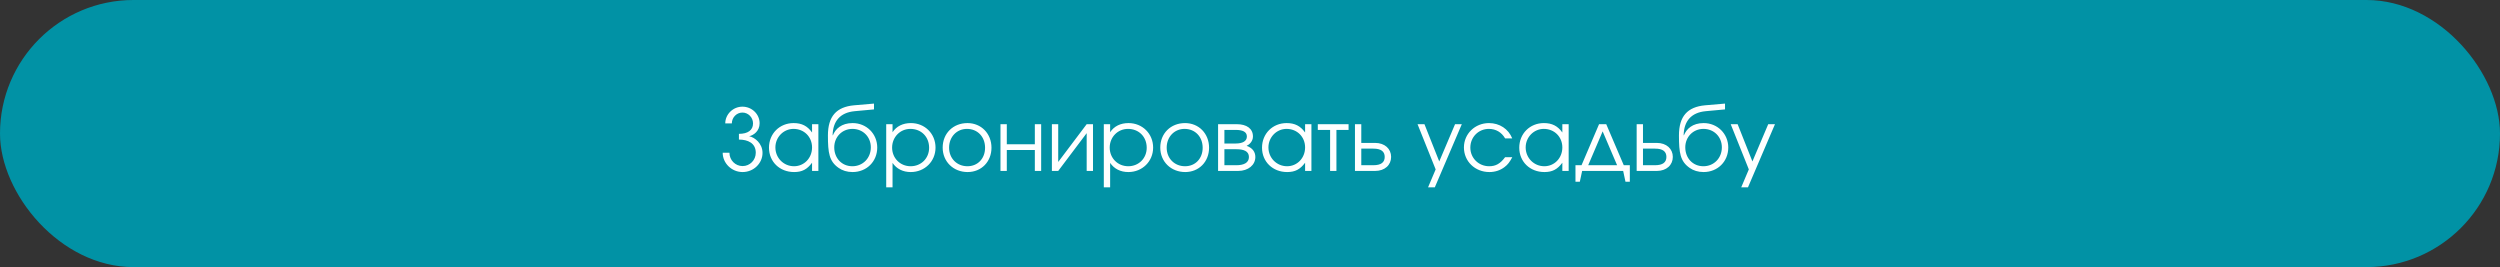
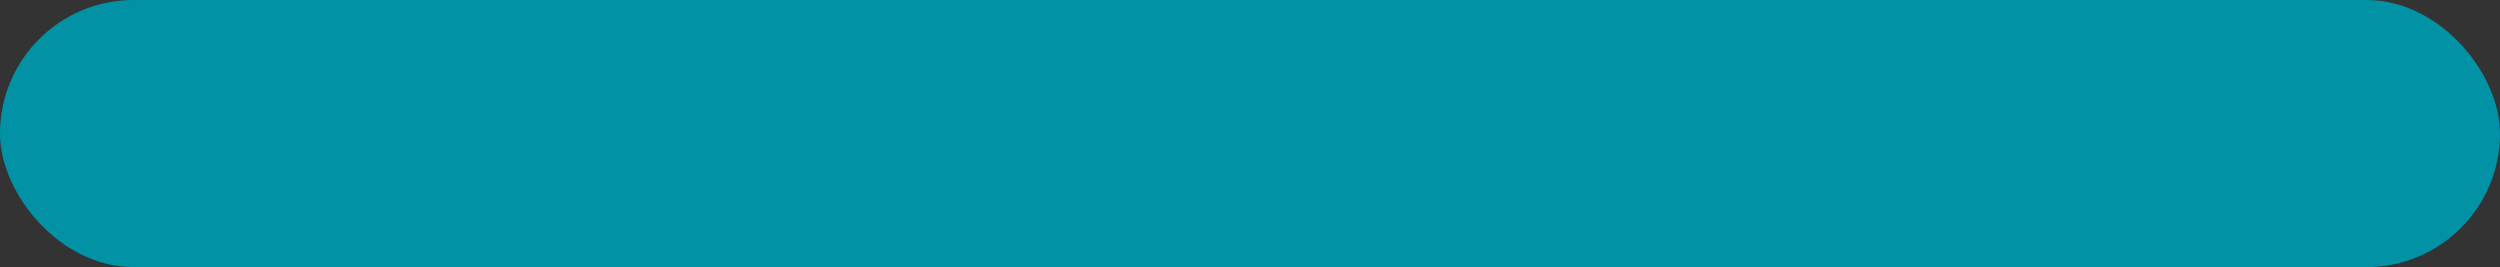
<svg xmlns="http://www.w3.org/2000/svg" width="468" height="50" viewBox="0 0 468 50" fill="none">
  <rect x="0" y="0" width="468" height="50" fill="#333333" stroke="none" />
  <rect width="468" height="50" rx="25" fill="#0192A5" />
-   <path d="M138.328 25.056C139.992 25.056 140.968 24.368 140.968 23.104C140.968 22 140.088 21.072 138.984 21.072C137.88 21.072 137 22 137 23.104H135.768C135.768 21.408 137.208 19.968 138.984 19.968C140.76 19.968 142.2 21.376 142.2 23.072C142.2 24.544 141.08 25.312 140.248 25.504C141.304 25.712 142.744 26.864 142.744 28.624C142.744 30.592 141.064 32.208 139.016 32.208C136.968 32.208 135.288 30.56 135.288 28.592H136.552C136.552 29.968 137.64 31.088 139.016 31.088C140.392 31.088 141.48 29.968 141.48 28.592C141.48 26.784 139.992 26.128 138.328 26.128V25.056ZM153.201 23.248V32H152.017V30.464C151.089 31.712 150.145 32.208 148.657 32.208C145.953 32.208 143.953 30.272 143.953 27.648C143.953 25.024 145.937 23.04 148.561 23.04C150.081 23.04 151.137 23.568 152.017 24.8V23.248H153.201ZM148.545 24.128C146.673 24.128 145.153 25.68 145.153 27.6C145.153 29.568 146.705 31.12 148.641 31.12C150.545 31.12 152.017 29.584 152.017 27.6C152.017 25.616 150.529 24.128 148.545 24.128ZM163.611 20.48L159.979 20.816C157.291 21.072 155.915 22.672 155.867 25.312L155.915 25.328C156.395 24.144 157.515 23.04 159.611 23.04C162.203 23.04 164.219 25.04 164.219 27.616C164.219 30.24 162.235 32.208 159.595 32.208C158.555 32.208 157.691 31.92 157.003 31.44C155.227 30.208 154.987 28.624 154.987 25.36C154.987 21.792 156.555 20.016 159.883 19.712L163.611 19.392V20.48ZM159.563 31.12C161.531 31.12 163.019 29.6 163.019 27.584C163.019 25.616 161.547 24.128 159.579 24.128C157.627 24.128 156.171 25.648 156.171 27.584C156.171 29.584 157.563 31.12 159.563 31.12ZM165.899 23.248H167.083V24.752C167.819 23.632 169.019 23.04 170.523 23.04C173.131 23.04 175.131 25.024 175.131 27.632C175.131 30.208 173.115 32.208 170.491 32.208C169.035 32.208 167.851 31.616 167.083 30.496V35.072H165.899V23.248ZM170.427 24.128C168.507 24.128 167.003 25.664 167.003 27.632C167.003 29.6 168.507 31.12 170.475 31.12C172.443 31.12 173.931 29.632 173.931 27.664C173.931 25.6 172.459 24.128 170.427 24.128ZM181.109 23.04C183.685 23.04 185.605 25.008 185.605 27.648C185.605 30.272 183.717 32.208 181.141 32.208C178.469 32.208 176.469 30.256 176.469 27.632C176.469 24.976 178.421 23.04 181.109 23.04ZM181.013 24.128C179.093 24.128 177.669 25.632 177.669 27.648C177.669 29.648 179.125 31.12 181.109 31.12C183.029 31.12 184.405 29.68 184.405 27.664C184.405 25.6 182.997 24.128 181.013 24.128ZM194.905 32H193.721V28.08H188.473V32H187.289V23.248H188.473V27.008H193.721V23.248H194.905V32ZM203.426 23.248H204.61V32H203.426V24.928L198.098 32H196.914V23.248H198.098V30.32L203.426 23.248ZM206.633 23.248H207.817V24.752C208.553 23.632 209.753 23.04 211.257 23.04C213.865 23.04 215.865 25.024 215.865 27.632C215.865 30.208 213.849 32.208 211.225 32.208C209.769 32.208 208.585 31.616 207.817 30.496V35.072H206.633V23.248ZM211.161 24.128C209.241 24.128 207.737 25.664 207.737 27.632C207.737 29.6 209.241 31.12 211.209 31.12C213.177 31.12 214.665 29.632 214.665 27.664C214.665 25.6 213.193 24.128 211.161 24.128ZM221.843 23.04C224.419 23.04 226.339 25.008 226.339 27.648C226.339 30.272 224.451 32.208 221.875 32.208C219.203 32.208 217.203 30.256 217.203 27.632C217.203 24.976 219.155 23.04 221.843 23.04ZM221.747 24.128C219.827 24.128 218.403 25.632 218.403 27.648C218.403 29.648 219.859 31.12 221.843 31.12C223.763 31.12 225.139 29.68 225.139 27.664C225.139 25.6 223.731 24.128 221.747 24.128ZM229.208 27.936V30.928H231.464C232.776 30.928 233.8 30.512 233.8 29.392C233.8 28.272 232.776 27.936 231.464 27.936H229.208ZM234.552 25.552C234.552 26.496 233.816 27.104 233.368 27.296C234.504 27.712 235 28.464 235 29.392C235 30.88 233.688 32 231.768 32H228.024V23.248H231.528C233.384 23.248 234.552 24.08 234.552 25.552ZM233.416 25.552C233.416 24.64 232.552 24.32 231.336 24.32H229.208V26.864H231.336C232.552 26.864 233.416 26.464 233.416 25.552ZM245.498 23.248V32H244.314V30.464C243.386 31.712 242.442 32.208 240.954 32.208C238.25 32.208 236.25 30.272 236.25 27.648C236.25 25.024 238.234 23.04 240.858 23.04C242.378 23.04 243.434 23.568 244.314 24.8V23.248H245.498ZM240.842 24.128C238.97 24.128 237.45 25.68 237.45 27.6C237.45 29.568 239.002 31.12 240.938 31.12C242.842 31.12 244.314 29.584 244.314 27.6C244.314 25.616 242.826 24.128 240.842 24.128ZM252.452 24.32H250.18V32H248.996V24.32H246.692V23.248H252.452V24.32ZM254.833 27.824V30.928H257.105C258.545 30.928 259.217 30.384 259.217 29.376C259.217 28.368 258.545 27.824 257.105 27.824H254.833ZM257.409 26.752C259.249 26.752 260.417 27.872 260.417 29.376C260.417 30.88 259.249 32 257.409 32H253.649V23.248H254.833V26.752H257.409ZM267.331 35.072L268.755 31.712L265.363 23.248H266.659L269.427 30.224L272.387 23.248H273.651L268.595 35.072H267.331ZM281.759 29.424H283.103C282.607 30.352 282.255 30.816 281.663 31.264C280.863 31.888 279.871 32.208 278.815 32.208C276.127 32.208 274.047 30.208 274.047 27.6C274.047 25.056 276.111 23.04 278.735 23.04C280.719 23.04 282.383 24.144 283.087 25.904H281.759C281.087 24.752 280.015 24.128 278.719 24.128C276.767 24.128 275.247 25.664 275.247 27.632C275.247 29.584 276.799 31.12 278.767 31.12C280.015 31.12 280.847 30.64 281.759 29.424ZM293.654 23.248V32H292.47V30.464C291.542 31.712 290.598 32.208 289.11 32.208C286.406 32.208 284.406 30.272 284.406 27.648C284.406 25.024 286.39 23.04 289.014 23.04C290.534 23.04 291.59 23.568 292.47 24.8V23.248H293.654ZM288.998 24.128C287.126 24.128 285.606 25.68 285.606 27.6C285.606 29.568 287.158 31.12 289.094 31.12C290.998 31.12 292.47 29.584 292.47 27.6C292.47 25.616 290.982 24.128 288.998 24.128ZM303.856 32H296.176L295.744 34.016H294.928V30.928H296.064L299.344 23.248H300.688L303.968 30.928H305.104V34.016H304.288L303.856 32ZM302.72 30.928L300.016 24.592L297.312 30.928H302.72ZM307.567 27.824V30.928H309.839C311.279 30.928 311.951 30.384 311.951 29.376C311.951 28.368 311.279 27.824 309.839 27.824H307.567ZM310.143 26.752C311.983 26.752 313.151 27.872 313.151 29.376C313.151 30.88 311.983 32 310.143 32H306.383V23.248H307.567V26.752H310.143ZM322.924 20.48L319.292 20.816C316.604 21.072 315.228 22.672 315.18 25.312L315.228 25.328C315.708 24.144 316.828 23.04 318.924 23.04C321.516 23.04 323.532 25.04 323.532 27.616C323.532 30.24 321.548 32.208 318.908 32.208C317.868 32.208 317.004 31.92 316.316 31.44C314.54 30.208 314.3 28.624 314.3 25.36C314.3 21.792 315.868 20.016 319.196 19.712L322.924 19.392V20.48ZM318.876 31.12C320.844 31.12 322.332 29.6 322.332 27.584C322.332 25.616 320.86 24.128 318.892 24.128C316.94 24.128 315.484 25.648 315.484 27.584C315.484 29.584 316.876 31.12 318.876 31.12ZM325.956 35.072L327.38 31.712L323.988 23.248H325.284L328.052 30.224L331.012 23.248H332.276L327.22 35.072H325.956Z" fill="white" />
</svg>